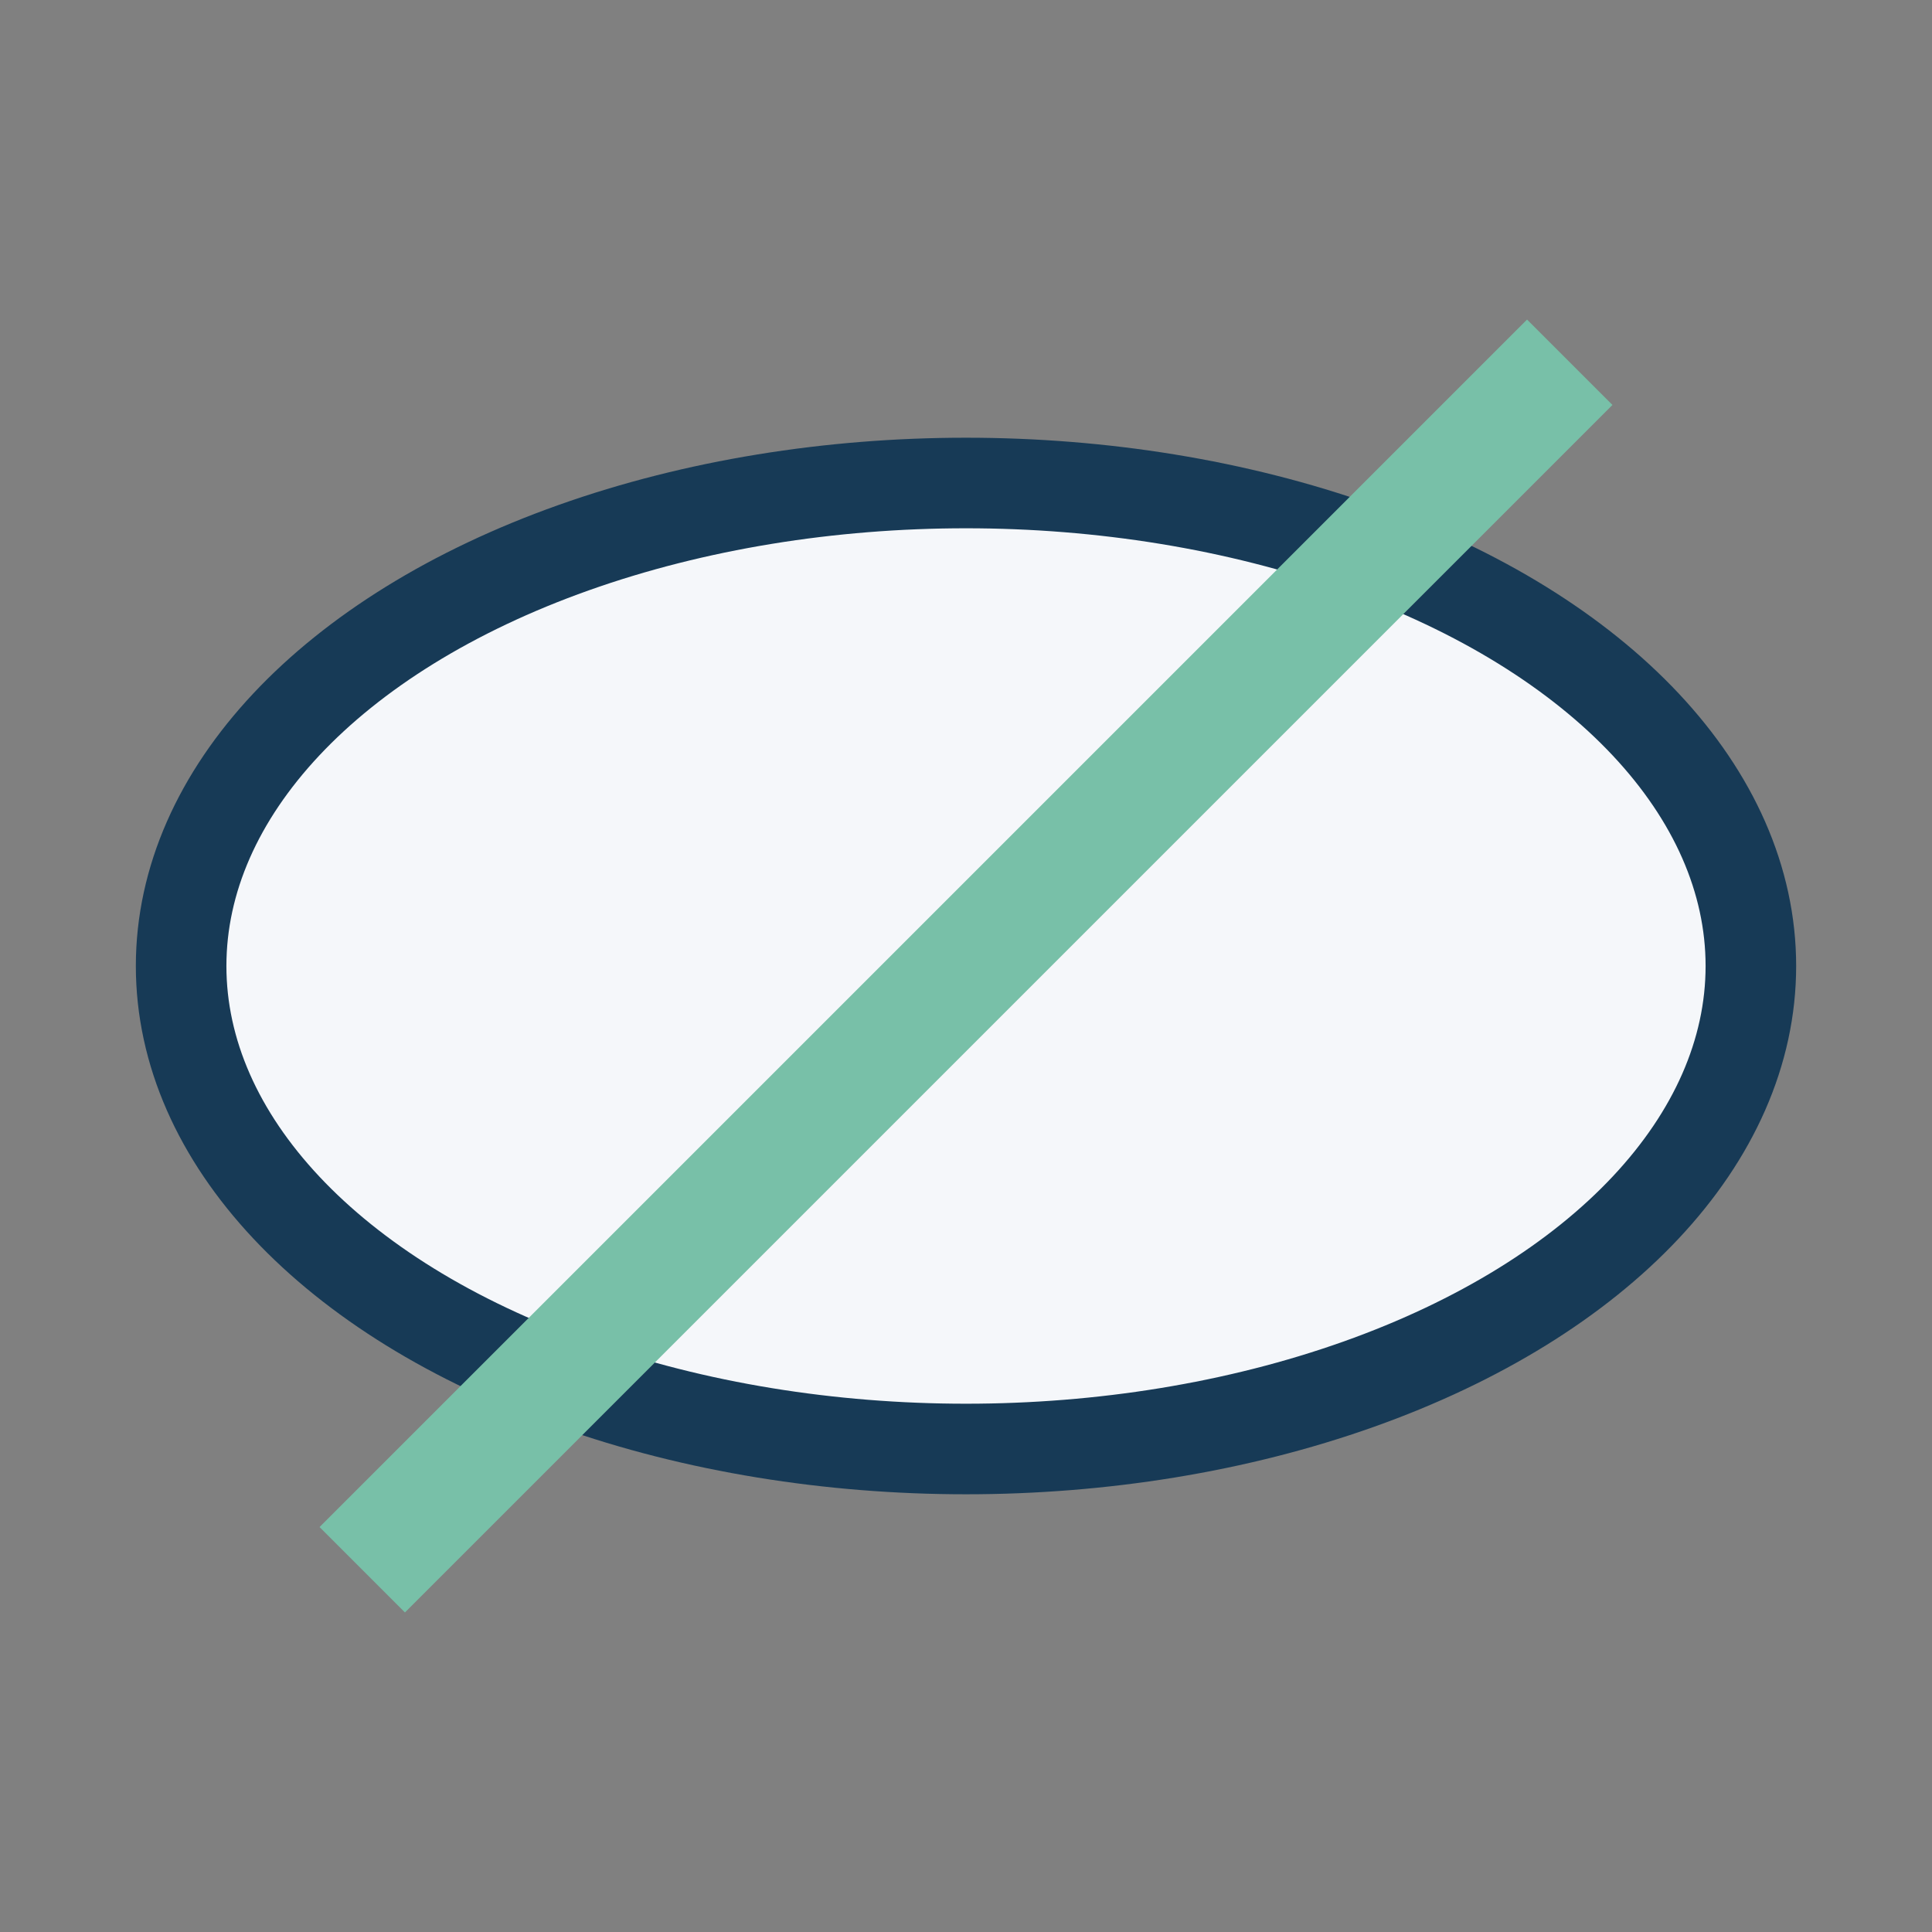
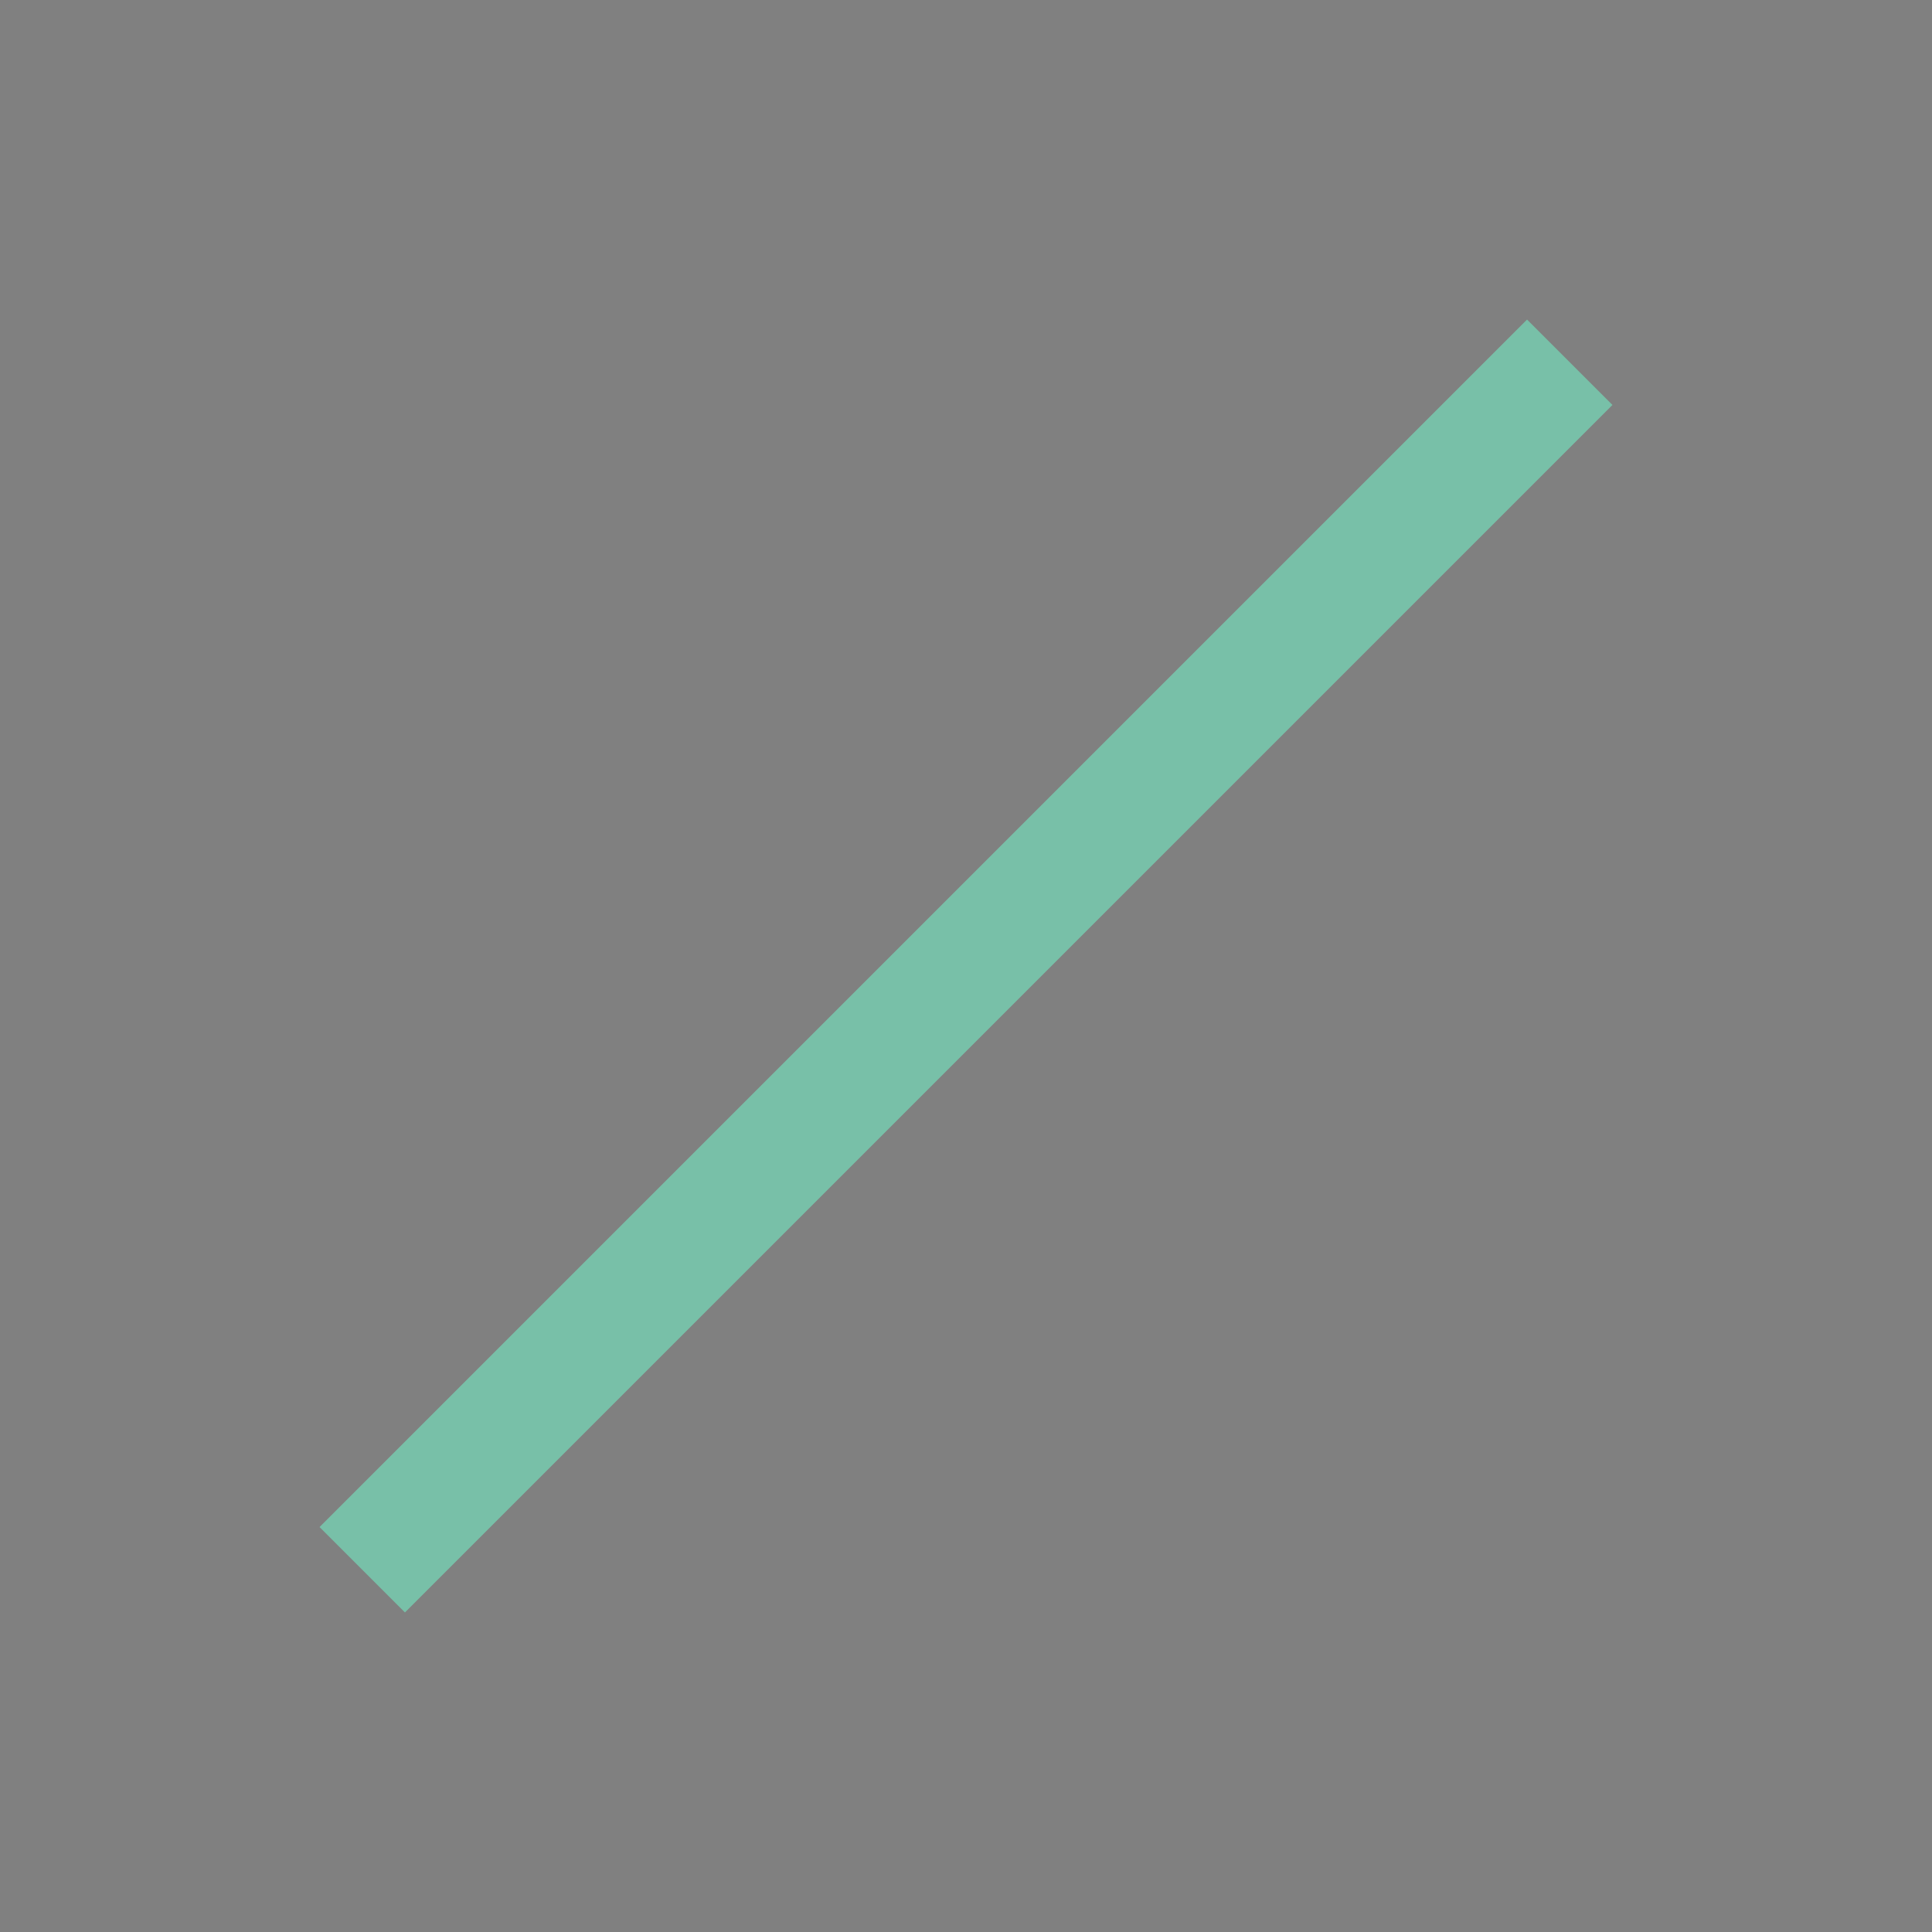
<svg xmlns="http://www.w3.org/2000/svg" width="32" height="32" viewBox="0 0 32 32">
  <rect x="0" y="0" width="32" height="32" fill="#808080" stroke="none" />
-   <ellipse cx="16" cy="16" rx="13" ry="8" fill="#F5F7FA" stroke="#173A56" stroke-width="1.5" />
  <line x1="6" y1="26" x2="26" y2="6" stroke="#78C0A8" stroke-width="2" />
</svg>